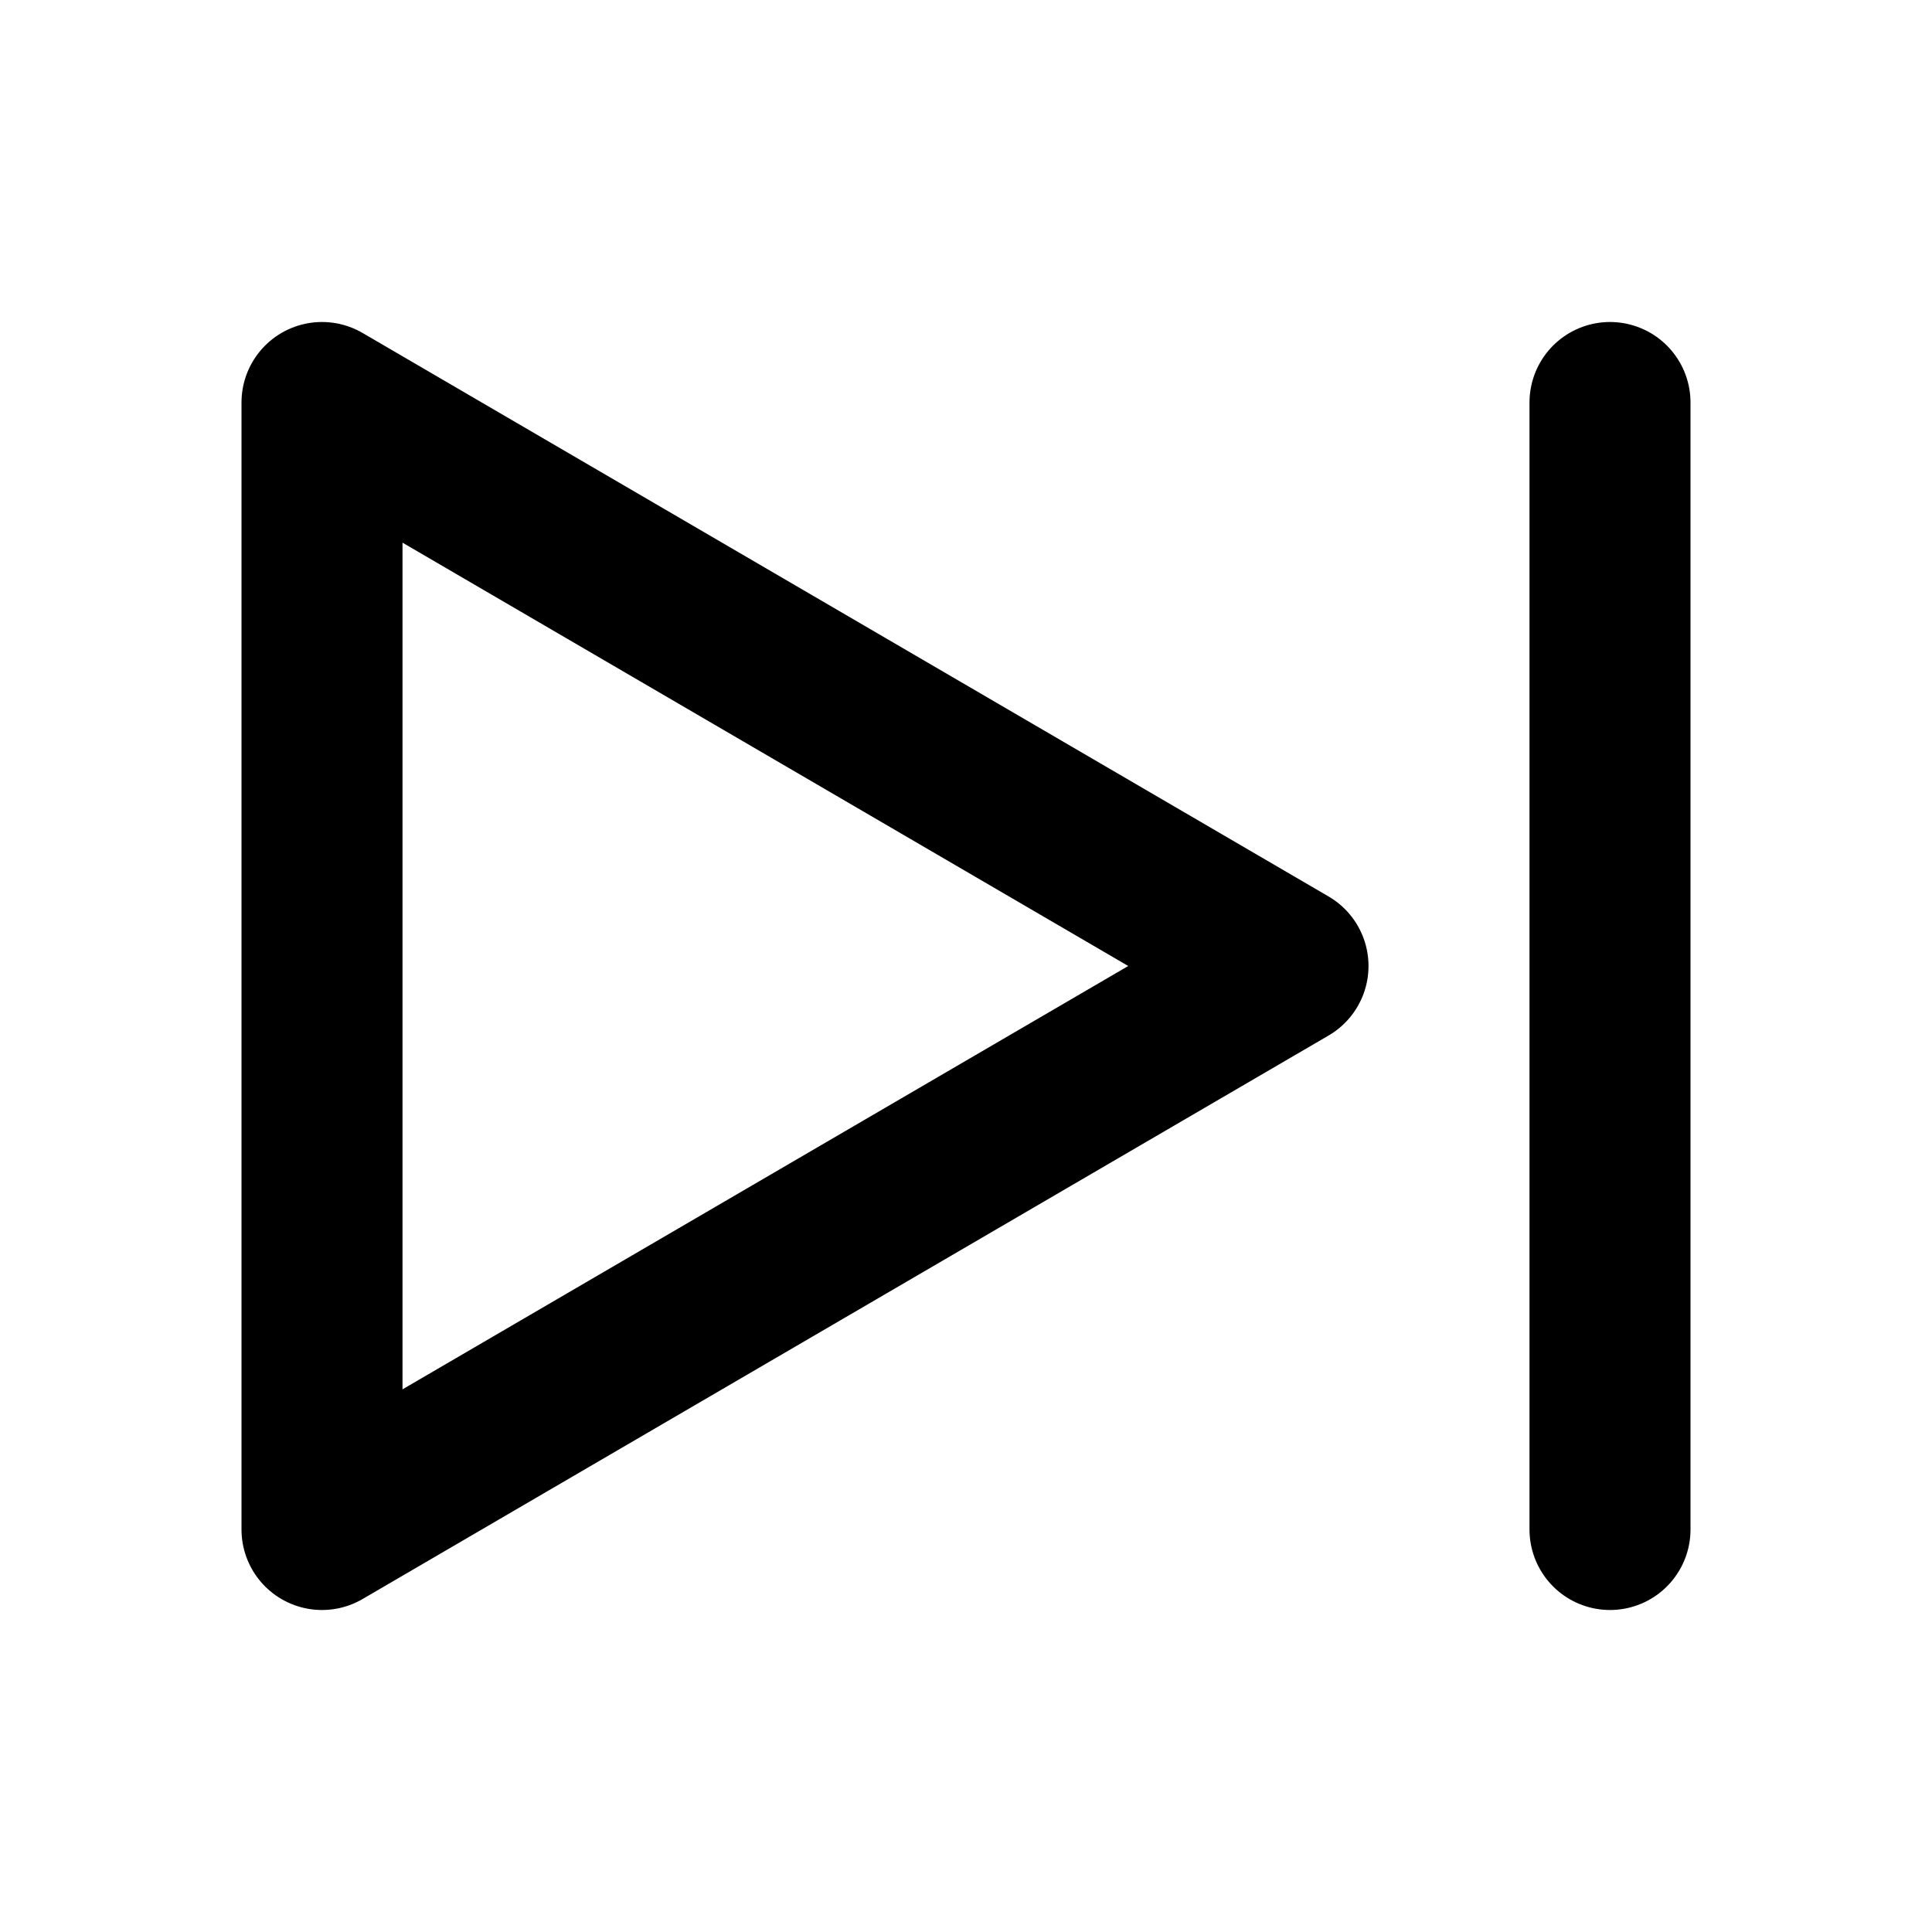
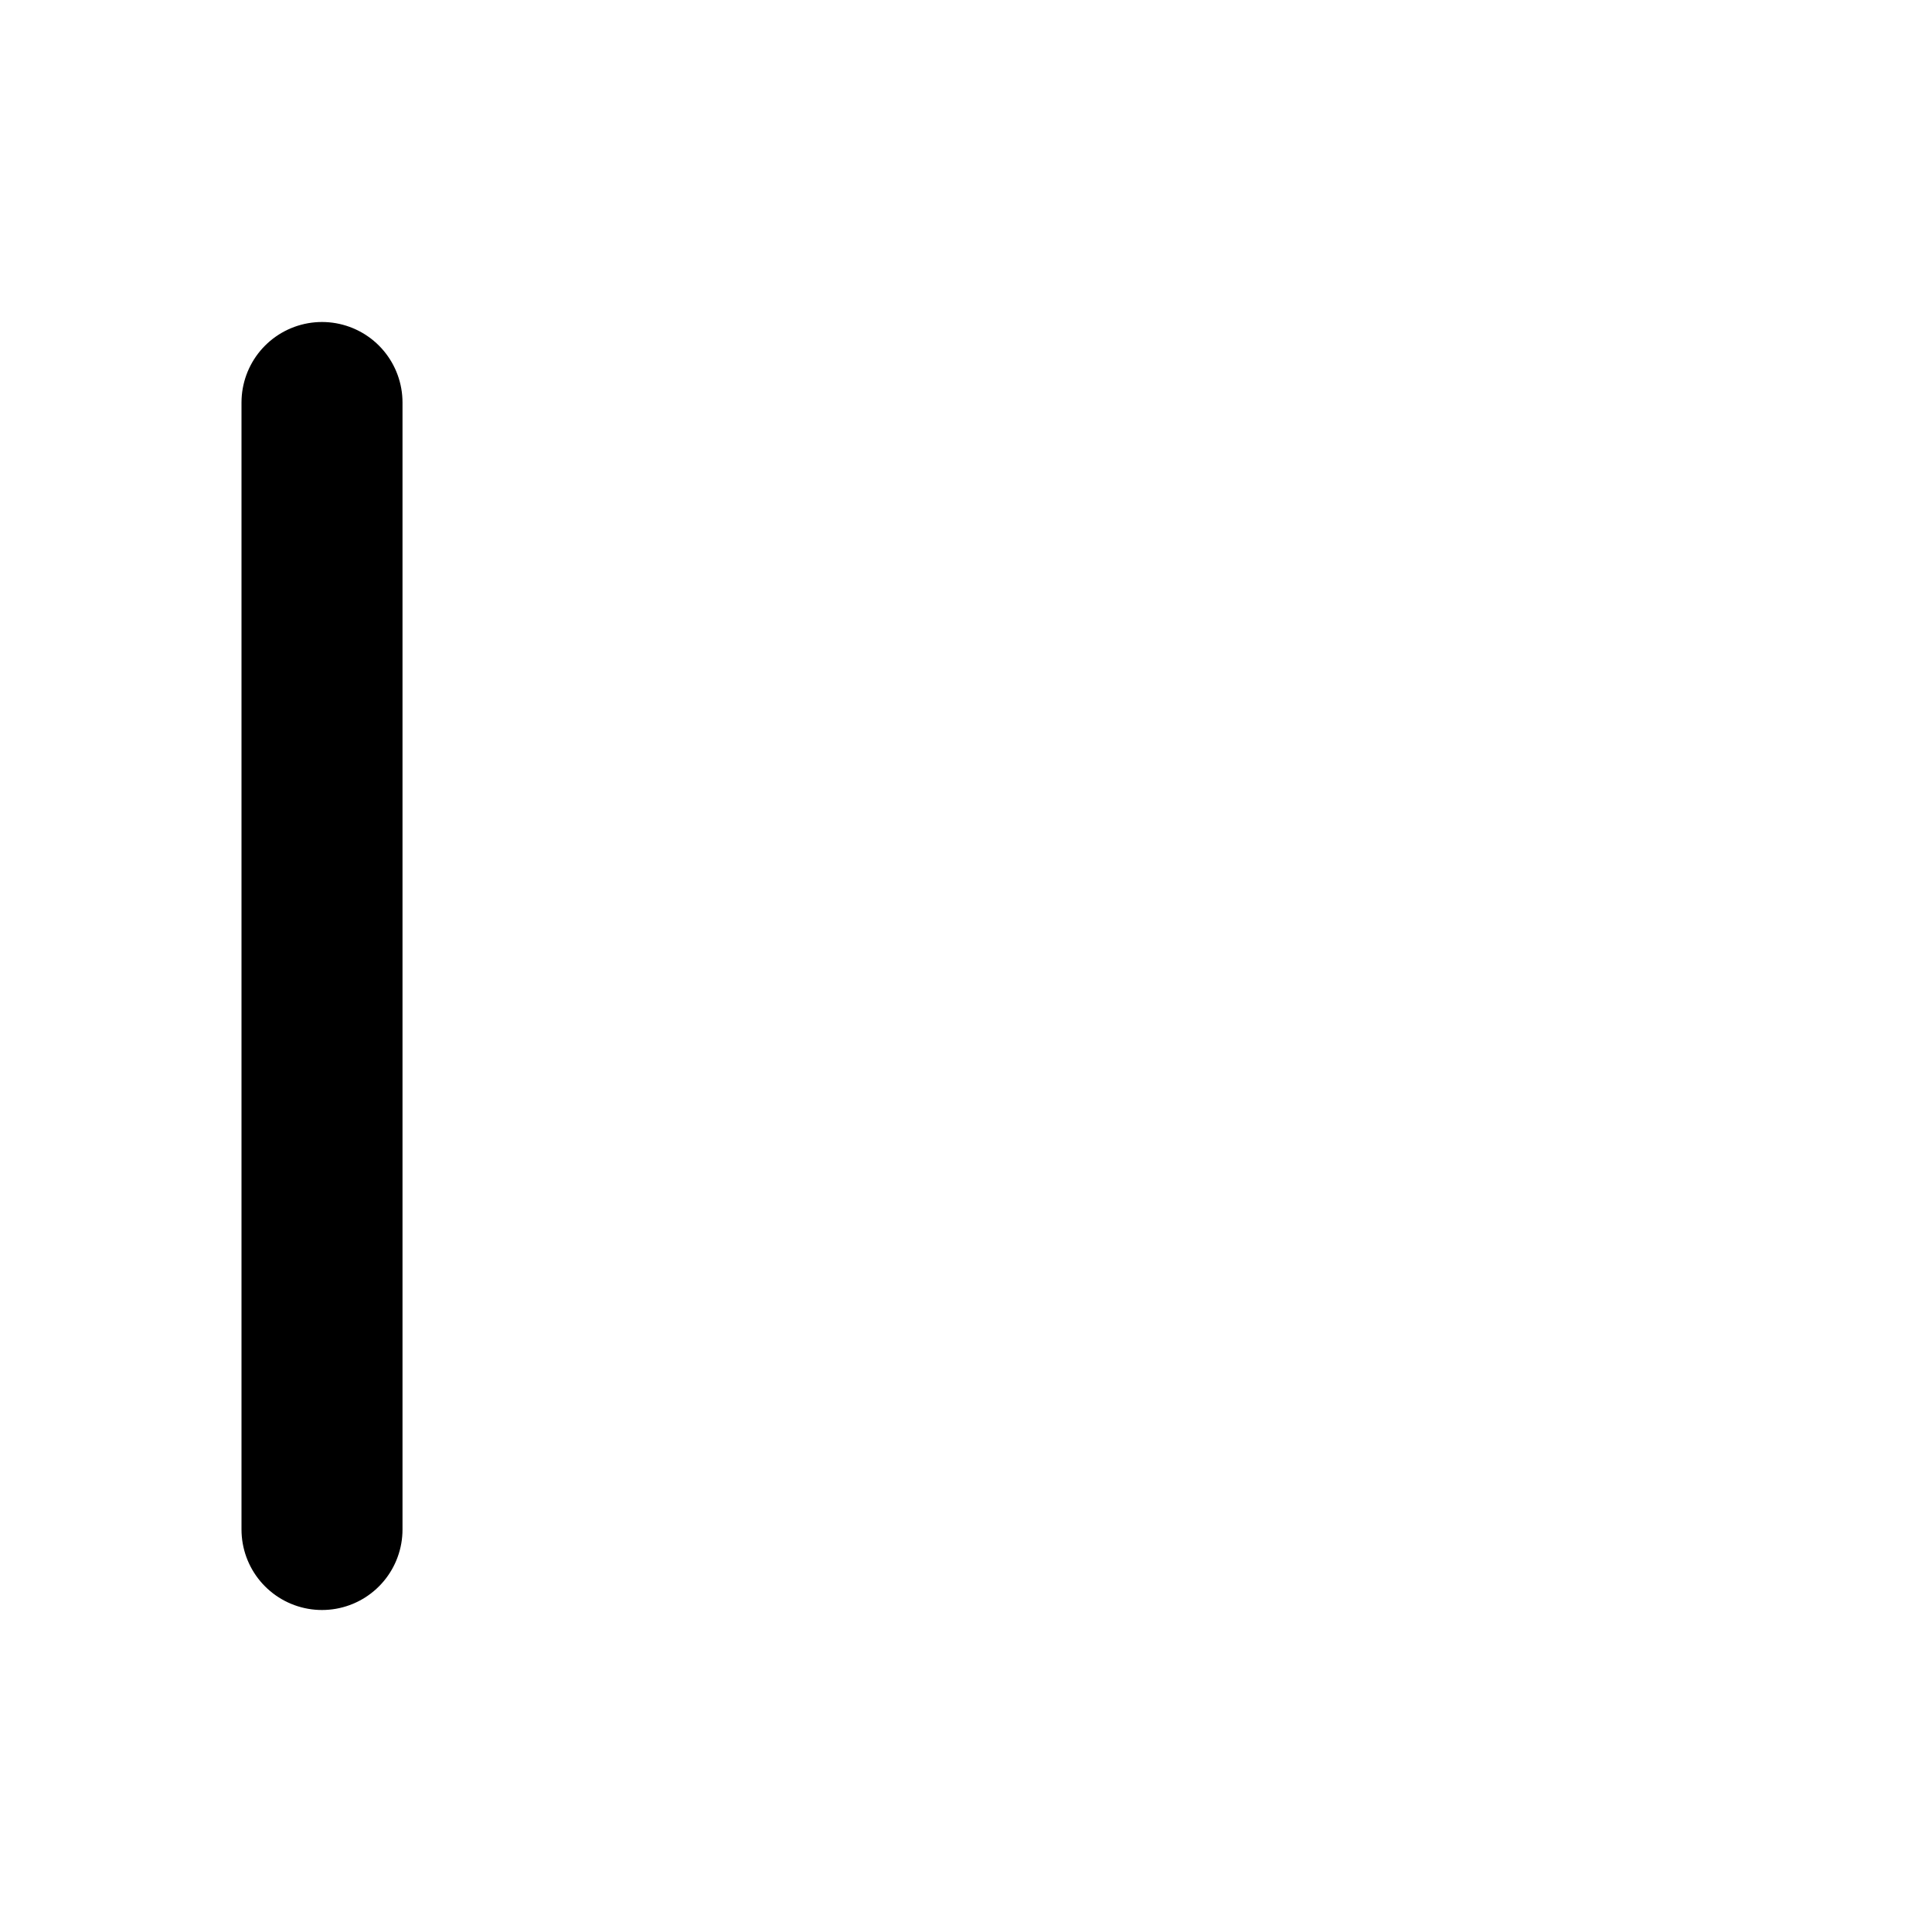
<svg xmlns="http://www.w3.org/2000/svg" width="24" height="24" viewBox="0 0 24 24" fill="none" stroke="currentColor" stroke-width="2" stroke-linecap="round" stroke-linejoin="round">
-   <path d="M4 5v14l12 -7z" />
-   <path d="M20 5l0 14" />
+   <path d="M4 5v14z" />
</svg>